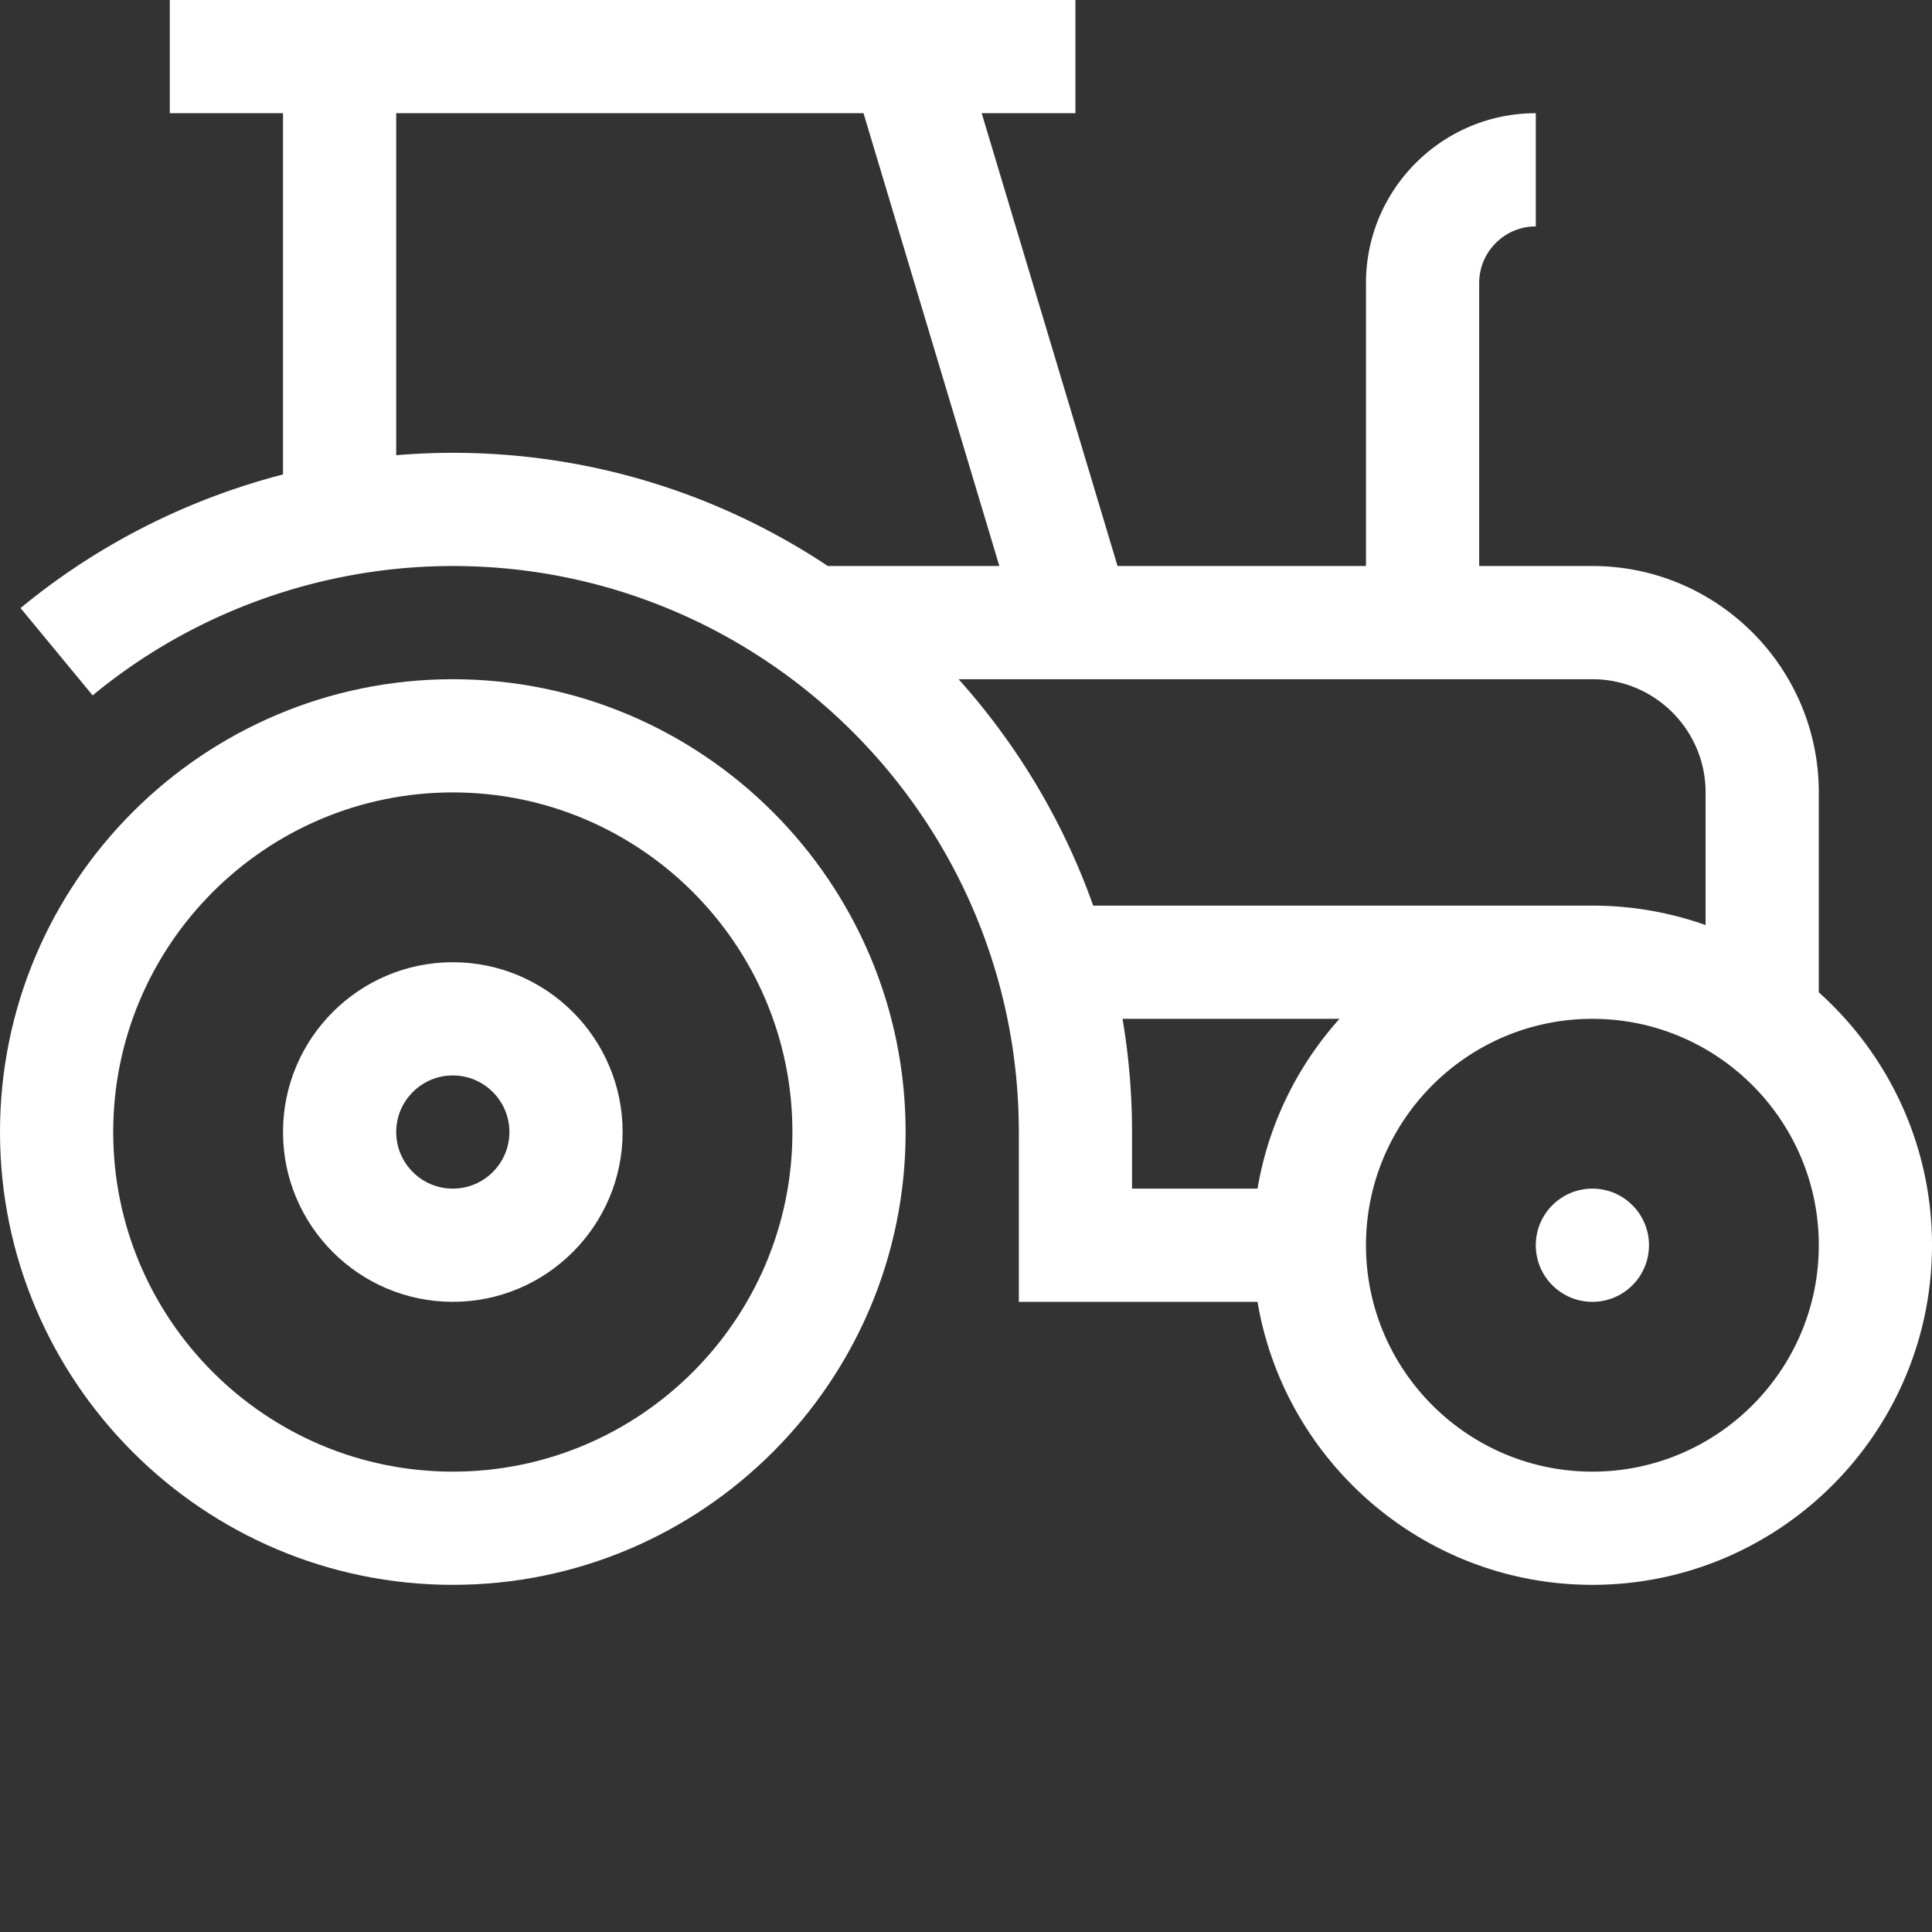
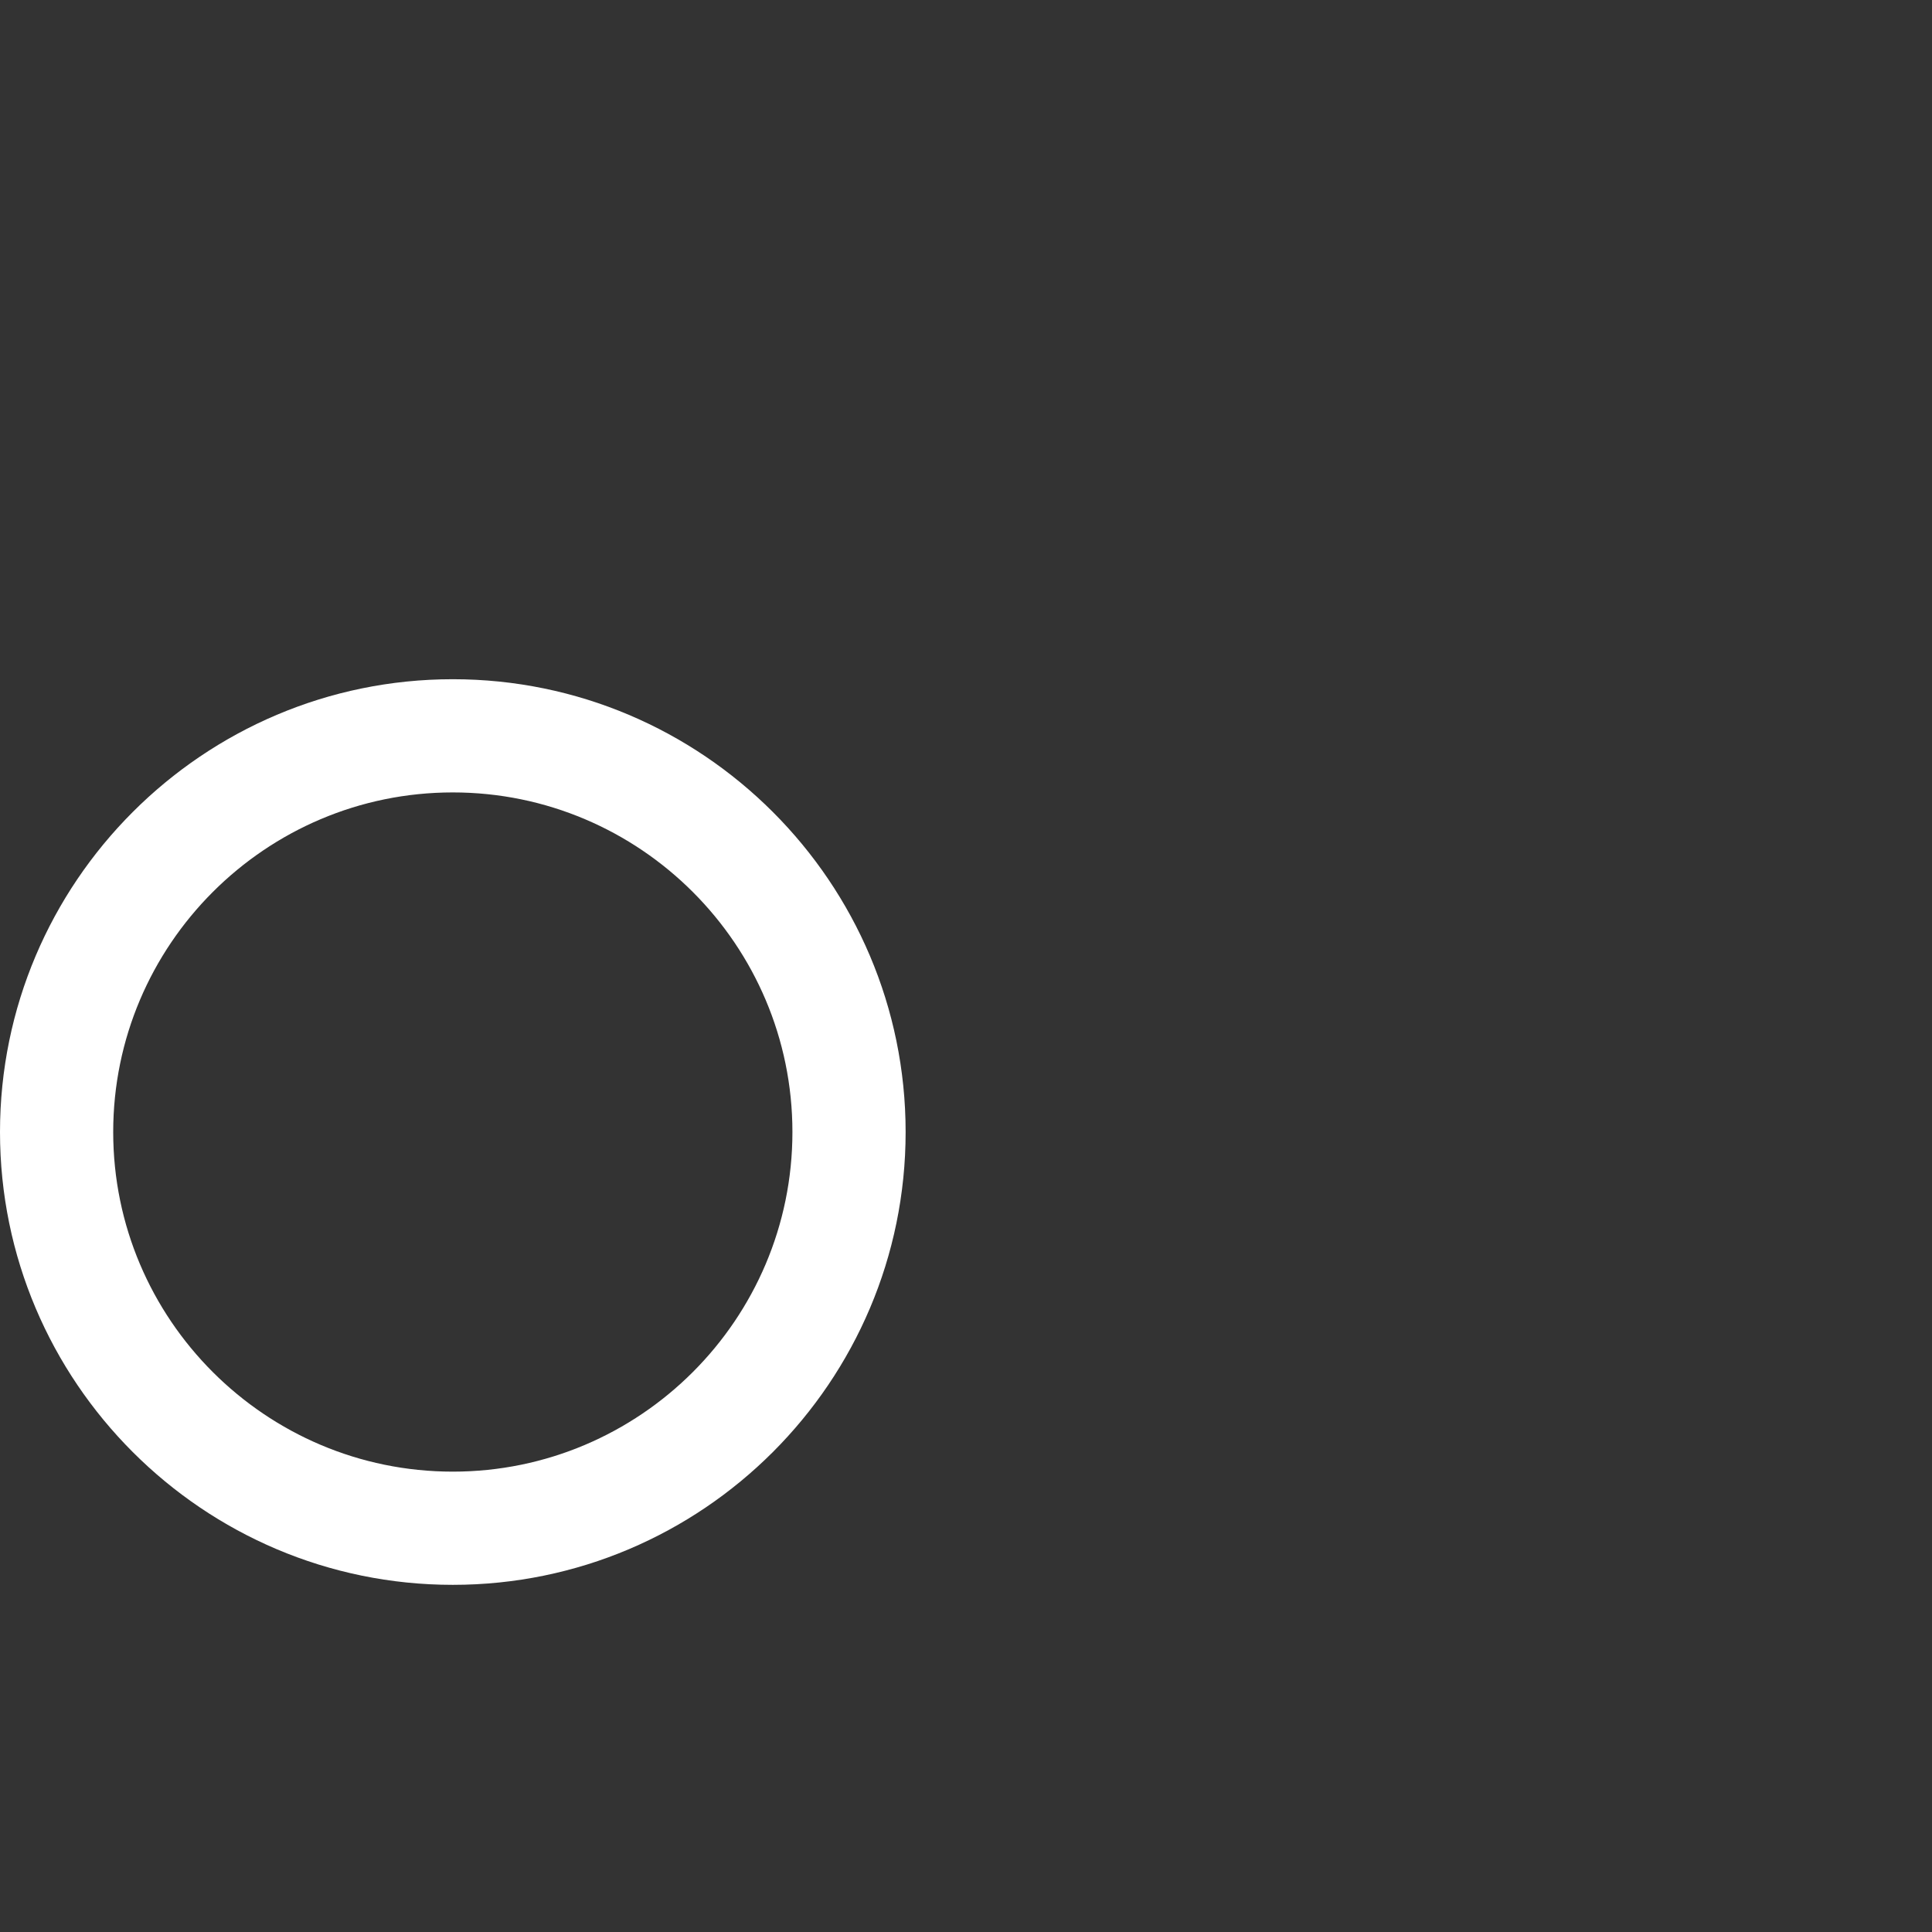
<svg xmlns="http://www.w3.org/2000/svg" version="1.1" width="512" height="512" x="0" y="0" viewBox="0 0 512 512" style="enable-background:new 0 0 512 512" xml:space="preserve">
  <rect x="0" y="0" width="512" height="512" fill="#333333" stroke="none" />
  <g>
    <path d="M120 180C53.832 180 0 233.832 0 300s53.832 120 120 120 120-53.832 120-120-53.832-120-120-120zm0 210c-49.625 0-90-40.375-90-90s40.375-90 90-90 90 40.375 90 90-40.375 90-90 90zm0 0" fill="#ffffff" opacity="1" data-original="#000000" />
-     <path d="M120 255c-24.813 0-45 20.188-45 45s20.188 45 45 45 45-20.188 45-45-20.188-45-45-45zm0 60c-8.27 0-15-6.73-15-15s6.73-15 15-15 15 6.73 15 15-6.73 15-15 15zm0 0" fill="#ffffff" opacity="1" data-original="#000000" />
-     <path d="M482 262.98V210c0-33.086-26.914-60-60-60h-30V75c0-8.27 6.73-15 15-15V30c-24.813 0-45 20.188-45 45v75h-65.84l-36-120H285V0H45v30h30v95.738c-25.348 6.555-49.172 18.578-69.55 35.41l19.1 23.133C51.32 162.176 85.22 150 120 150c82.71 0 150 67.29 150 150v45h63.258c7.164 42.512 44.226 75 88.742 75 49.625 0 90-40.375 90-90 0-26.594-11.598-50.527-30-67.02zM105 120.637V30h123.84l36 120h-45.457c-28.5-18.945-62.672-30-99.383-30-5.02 0-10.023.219-15 .637zM254.04 180H422c16.543 0 30 13.457 30 30v35.148A89.608 89.608 0 0 0 422 240H289.703c-7.926-22.348-20.14-42.68-35.664-60zm43.444 90h57.496c-11.113 12.398-18.84 27.887-21.722 45H300v-15c0-10.219-.867-20.238-2.516-30zM422 390c-33.086 0-60-26.914-60-60s26.914-60 60-60 60 26.914 60 60-26.914 60-60 60zm0 0" fill="#ffffff" opacity="1" data-original="#000000" />
-     <path d="M437 330c0 8.285-6.715 15-15 15s-15-6.715-15-15 6.715-15 15-15 15 6.715 15 15zm0 0" fill="#ffffff" opacity="1" data-original="#000000" />
  </g>
</svg>